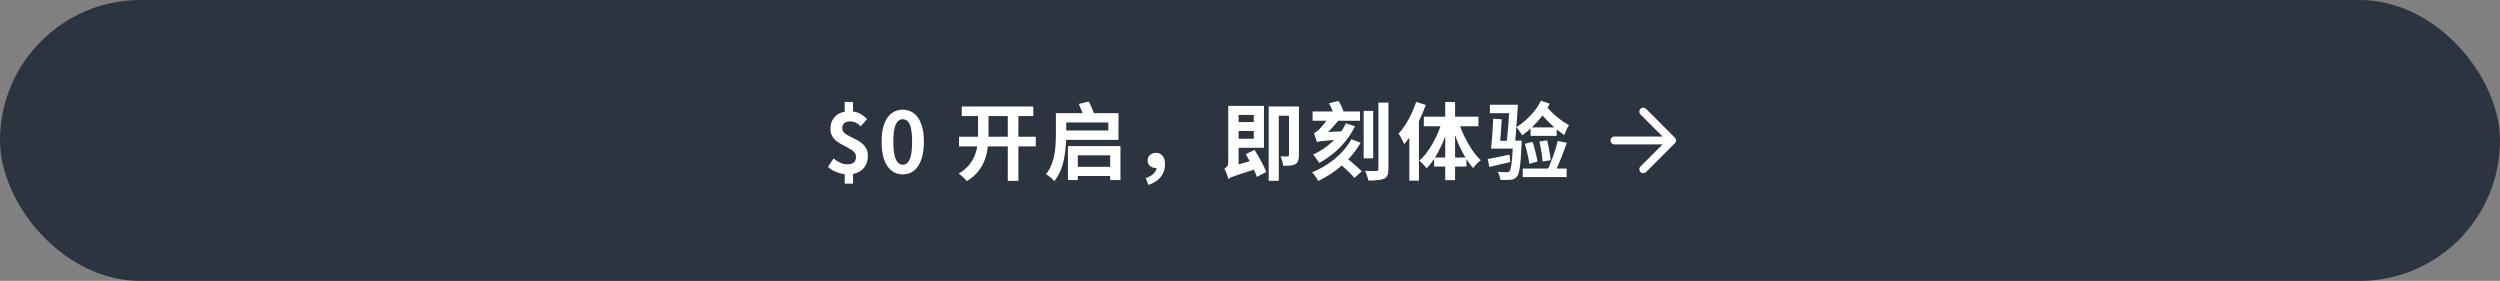
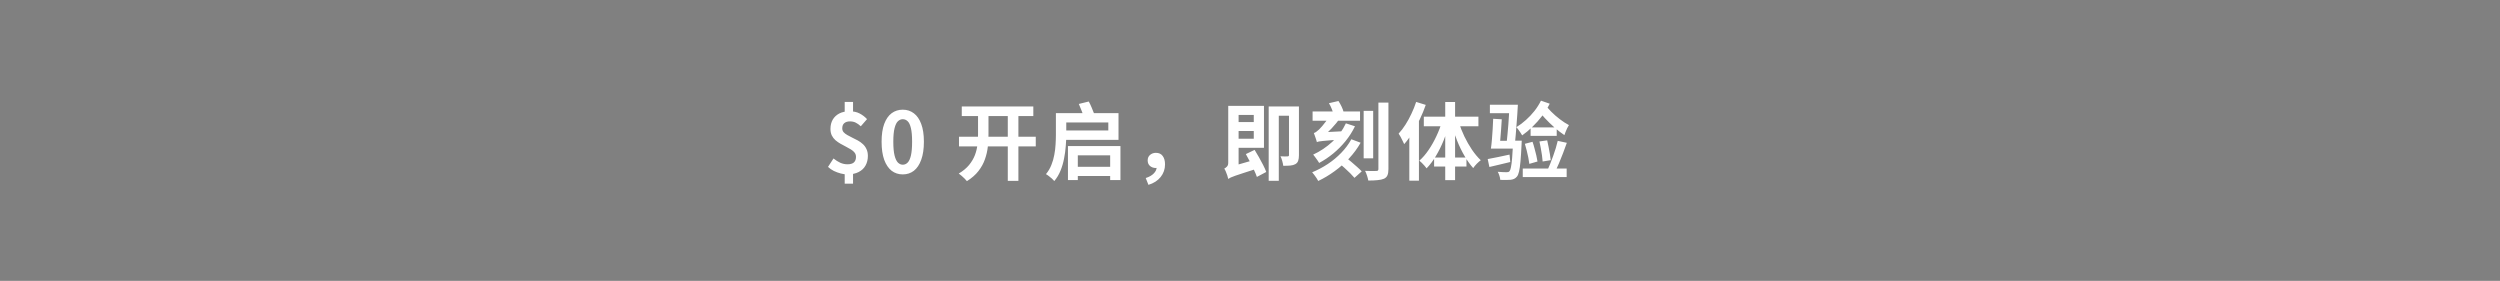
<svg xmlns="http://www.w3.org/2000/svg" width="534" height="60" viewBox="0 0 534 60" fill="none">
  <rect x="0" y="0" width="534" height="60" fill="#808080" stroke="none" />
-   <rect width="534" height="60" rx="30" fill="#2C3440" />
  <path d="M181.004 37.252C180.56 37.252 180.086 37.186 179.582 37.054C179.078 36.922 178.586 36.742 178.106 36.514C177.638 36.274 177.224 35.986 176.864 35.65L178.034 33.85C178.526 34.246 179.012 34.552 179.492 34.768C179.984 34.984 180.488 35.092 181.004 35.092C181.64 35.092 182.102 34.96 182.39 34.696C182.69 34.42 182.84 34.024 182.84 33.508C182.84 33.16 182.744 32.86 182.552 32.608C182.36 32.356 182.096 32.128 181.76 31.924C181.436 31.72 181.082 31.522 180.698 31.33C180.314 31.126 179.924 30.916 179.528 30.7C179.144 30.484 178.784 30.232 178.448 29.944C178.124 29.656 177.866 29.32 177.674 28.936C177.482 28.54 177.386 28.072 177.386 27.532C177.386 26.776 177.548 26.116 177.872 25.552C178.208 24.988 178.676 24.55 179.276 24.238C179.888 23.926 180.608 23.77 181.436 23.77C182.3 23.77 183.026 23.926 183.614 24.238C184.214 24.55 184.742 24.952 185.198 25.444L183.866 26.974C183.494 26.626 183.134 26.368 182.786 26.2C182.438 26.02 182.03 25.93 181.562 25.93C181.034 25.93 180.626 26.056 180.338 26.308C180.05 26.548 179.906 26.92 179.906 27.424C179.906 27.736 180.002 28.006 180.194 28.234C180.398 28.462 180.662 28.666 180.986 28.846C181.31 29.026 181.664 29.212 182.048 29.404C182.444 29.584 182.834 29.782 183.218 29.998C183.614 30.214 183.974 30.472 184.298 30.772C184.622 31.06 184.88 31.414 185.072 31.834C185.276 32.242 185.378 32.734 185.378 33.31C185.378 34.078 185.21 34.762 184.874 35.362C184.55 35.95 184.058 36.412 183.398 36.748C182.75 37.084 181.952 37.252 181.004 37.252ZM180.428 39.232V36.19H182.21V39.232H180.428ZM180.428 24.616V21.772H182.21V24.616H180.428ZM192.827 37.252C191.927 37.252 191.135 36.994 190.451 36.478C189.779 35.95 189.251 35.17 188.867 34.138C188.495 33.094 188.309 31.804 188.309 30.268C188.309 28.744 188.495 27.478 188.867 26.47C189.251 25.45 189.779 24.688 190.451 24.184C191.135 23.68 191.927 23.428 192.827 23.428C193.739 23.428 194.531 23.686 195.203 24.202C195.875 24.706 196.397 25.462 196.769 26.47C197.153 27.478 197.345 28.744 197.345 30.268C197.345 31.804 197.153 33.094 196.769 34.138C196.397 35.17 195.875 35.95 195.203 36.478C194.531 36.994 193.739 37.252 192.827 37.252ZM192.827 35.182C193.223 35.182 193.571 35.032 193.871 34.732C194.171 34.432 194.405 33.928 194.573 33.22C194.741 32.5 194.825 31.516 194.825 30.268C194.825 29.032 194.741 28.066 194.573 27.37C194.405 26.662 194.171 26.17 193.871 25.894C193.571 25.606 193.223 25.462 192.827 25.462C192.455 25.462 192.113 25.606 191.801 25.894C191.501 26.17 191.261 26.662 191.081 27.37C190.901 28.066 190.811 29.032 190.811 30.268C190.811 31.516 190.901 32.5 191.081 33.22C191.261 33.928 191.501 34.432 191.801 34.732C192.113 35.032 192.455 35.182 192.827 35.182ZM205.435 22.744H220.717V24.796H205.435V22.744ZM204.841 29.206H221.239V31.276H204.841V29.206ZM215.263 23.932H217.531V38.638H215.263V23.932ZM208.909 23.95H211.141V28.684C211.141 29.548 211.093 30.436 210.997 31.348C210.901 32.248 210.697 33.136 210.385 34.012C210.085 34.888 209.623 35.728 208.999 36.532C208.387 37.324 207.565 38.044 206.533 38.692C206.401 38.524 206.233 38.338 206.029 38.134C205.825 37.93 205.609 37.732 205.381 37.54C205.165 37.348 204.967 37.192 204.787 37.072C205.711 36.52 206.449 35.908 207.001 35.236C207.553 34.552 207.967 33.85 208.243 33.13C208.519 32.398 208.699 31.654 208.783 30.898C208.867 30.142 208.909 29.398 208.909 28.666V23.95ZM228.852 35.632H237.888V37.594H228.852V35.632ZM228.114 31.204H239.328V38.458H237.132V33.184H230.22V38.458H228.114V31.204ZM226.368 24.166H238.914V29.872H226.368V27.874H236.736V26.164H226.368V24.166ZM225.54 24.166H227.754V28.828C227.754 29.548 227.718 30.34 227.646 31.204C227.586 32.068 227.466 32.95 227.286 33.85C227.118 34.75 226.866 35.614 226.53 36.442C226.194 37.27 225.75 38.014 225.198 38.674C225.078 38.53 224.91 38.356 224.694 38.152C224.478 37.96 224.25 37.774 224.01 37.594C223.782 37.414 223.584 37.282 223.416 37.198C223.908 36.598 224.292 35.95 224.568 35.254C224.856 34.546 225.066 33.82 225.198 33.076C225.342 32.32 225.432 31.582 225.468 30.862C225.516 30.13 225.54 29.446 225.54 28.81V24.166ZM230.436 22.204L232.56 21.682C232.776 22.066 232.98 22.492 233.172 22.96C233.376 23.428 233.538 23.83 233.658 24.166L231.444 24.814C231.348 24.466 231.198 24.046 230.994 23.554C230.802 23.062 230.616 22.612 230.436 22.204ZM245.305 39.484L244.729 38.026C245.485 37.786 246.061 37.456 246.457 37.036C246.865 36.628 247.069 36.16 247.069 35.632L246.925 33.868L247.933 35.47C247.777 35.602 247.609 35.704 247.429 35.776C247.249 35.848 247.057 35.884 246.853 35.884C246.409 35.884 246.013 35.746 245.665 35.47C245.317 35.182 245.143 34.78 245.143 34.264C245.143 33.76 245.317 33.364 245.665 33.076C246.013 32.788 246.427 32.644 246.907 32.644C247.543 32.644 248.023 32.866 248.347 33.31C248.683 33.754 248.851 34.354 248.851 35.11C248.851 36.13 248.539 37.03 247.915 37.81C247.291 38.59 246.421 39.148 245.305 39.484ZM263.089 26.074H268.561V27.982H263.089V26.074ZM263.035 22.618H269.983V31.564H263.035V29.638H267.805V24.544H263.035V22.618ZM262.351 38.224L262.135 36.298L262.981 35.578L268.111 34.102C268.183 34.39 268.285 34.714 268.417 35.074C268.549 35.422 268.663 35.71 268.759 35.938C267.499 36.346 266.473 36.676 265.681 36.928C264.901 37.18 264.289 37.384 263.845 37.54C263.413 37.696 263.089 37.822 262.873 37.918C262.669 38.026 262.495 38.128 262.351 38.224ZM266.113 32.914L267.985 32.014C268.285 32.494 268.597 33.022 268.921 33.598C269.245 34.162 269.545 34.72 269.821 35.272C270.097 35.812 270.313 36.298 270.469 36.73L268.471 37.792C268.327 37.36 268.123 36.868 267.859 36.316C267.607 35.752 267.325 35.176 267.013 34.588C266.713 33.988 266.413 33.43 266.113 32.914ZM262.351 38.224C262.315 38.02 262.249 37.774 262.153 37.486C262.069 37.21 261.967 36.94 261.847 36.676C261.739 36.412 261.625 36.19 261.505 36.01C261.709 35.914 261.901 35.77 262.081 35.578C262.261 35.386 262.351 35.116 262.351 34.768V22.618H264.565V36.568C264.565 36.568 264.487 36.598 264.331 36.658C264.187 36.718 264.007 36.802 263.791 36.91C263.575 37.018 263.353 37.144 263.125 37.288C262.909 37.432 262.723 37.582 262.567 37.738C262.423 37.894 262.351 38.056 262.351 38.224ZM275.329 22.744H277.453V33.148C277.453 33.628 277.399 34.024 277.291 34.336C277.195 34.636 276.997 34.876 276.697 35.056C276.397 35.224 276.037 35.326 275.617 35.362C275.197 35.398 274.693 35.416 274.105 35.416C274.069 35.128 273.997 34.786 273.889 34.39C273.781 33.994 273.655 33.658 273.511 33.382C273.835 33.394 274.141 33.406 274.429 33.418C274.729 33.418 274.933 33.412 275.041 33.4C275.149 33.388 275.221 33.364 275.257 33.328C275.305 33.292 275.329 33.22 275.329 33.112V22.744ZM270.991 22.744H276.355V24.724H273.151V38.62H270.991V22.744ZM283.861 22.042L285.895 21.574C286.135 21.934 286.363 22.342 286.579 22.798C286.795 23.254 286.939 23.656 287.011 24.004L284.869 24.526C284.809 24.202 284.683 23.806 284.491 23.338C284.311 22.87 284.101 22.438 283.861 22.042ZM280.369 23.806H290.503V25.786H280.369V23.806ZM285.985 34.804L287.425 33.58C287.797 33.88 288.199 34.21 288.631 34.57C289.063 34.93 289.477 35.29 289.873 35.65C290.269 35.998 290.599 36.316 290.863 36.604L289.315 37.99C289.087 37.714 288.781 37.384 288.397 37C288.025 36.628 287.623 36.25 287.191 35.866C286.771 35.482 286.369 35.128 285.985 34.804ZM281.287 30.358C281.263 30.214 281.209 30.028 281.125 29.8C281.041 29.56 280.957 29.314 280.873 29.062C280.789 28.81 280.711 28.594 280.639 28.414C280.819 28.366 280.993 28.276 281.161 28.144C281.341 28.012 281.539 27.85 281.755 27.658C281.899 27.526 282.121 27.286 282.421 26.938C282.721 26.59 283.045 26.182 283.393 25.714C283.741 25.246 284.047 24.766 284.311 24.274L286.273 25.192C285.733 25.948 285.115 26.698 284.419 27.442C283.723 28.186 283.033 28.828 282.349 29.368V29.404C282.349 29.404 282.295 29.44 282.187 29.512C282.091 29.572 281.971 29.65 281.827 29.746C281.683 29.842 281.557 29.944 281.449 30.052C281.341 30.16 281.287 30.262 281.287 30.358ZM281.287 30.358L281.251 28.864L282.205 28.27L286.849 28.036C286.837 28.312 286.837 28.618 286.849 28.954C286.873 29.278 286.897 29.548 286.921 29.764C285.817 29.836 284.917 29.902 284.221 29.962C283.537 30.01 283.003 30.058 282.619 30.106C282.235 30.142 281.947 30.178 281.755 30.214C281.563 30.25 281.407 30.298 281.287 30.358ZM287.479 26.344L289.423 26.974C288.871 28.114 288.199 29.17 287.407 30.142C286.615 31.114 285.739 31.996 284.779 32.788C283.831 33.568 282.829 34.24 281.773 34.804C281.689 34.648 281.569 34.462 281.413 34.246C281.257 34.018 281.095 33.796 280.927 33.58C280.771 33.352 280.627 33.166 280.495 33.022C281.983 32.338 283.345 31.426 284.581 30.286C285.829 29.134 286.795 27.82 287.479 26.344ZM288.649 29.746L290.629 30.484C289.957 31.672 289.141 32.782 288.181 33.814C287.233 34.834 286.195 35.752 285.067 36.568C283.951 37.384 282.787 38.08 281.575 38.656C281.491 38.488 281.371 38.284 281.215 38.044C281.059 37.816 280.897 37.588 280.729 37.36C280.561 37.132 280.411 36.946 280.279 36.802C281.443 36.322 282.553 35.734 283.609 35.038C284.677 34.33 285.637 33.532 286.489 32.644C287.353 31.756 288.073 30.79 288.649 29.746ZM294.427 21.916H296.569V36.1C296.569 36.688 296.497 37.138 296.353 37.45C296.221 37.762 295.981 38.002 295.633 38.17C295.273 38.326 294.817 38.428 294.265 38.476C293.725 38.536 293.059 38.566 292.267 38.566C292.219 38.278 292.129 37.93 291.997 37.522C291.865 37.114 291.727 36.772 291.583 36.496C292.075 36.52 292.555 36.532 293.023 36.532C293.503 36.532 293.827 36.526 293.995 36.514C294.151 36.514 294.259 36.484 294.319 36.424C294.391 36.364 294.427 36.256 294.427 36.1V21.916ZM291.277 23.68H293.311V33.814H291.277V23.68ZM302.49 21.772L304.542 22.402C304.194 23.41 303.774 24.43 303.282 25.462C302.802 26.482 302.274 27.454 301.698 28.378C301.134 29.29 300.546 30.094 299.934 30.79C299.862 30.61 299.754 30.382 299.61 30.106C299.478 29.818 299.334 29.53 299.178 29.242C299.022 28.954 298.878 28.72 298.746 28.54C299.262 27.988 299.748 27.352 300.204 26.632C300.672 25.9 301.098 25.12 301.482 24.292C301.878 23.464 302.214 22.624 302.49 21.772ZM301.032 26.758L303.084 24.706V24.724V38.584H301.032V26.758ZM308.7 21.79H310.806V38.476H308.7V21.79ZM304.128 24.922H315.792V26.974H304.128V24.922ZM306.324 33.652H313.236V35.578H306.324V33.652ZM311.58 26.074C311.892 27.082 312.294 28.102 312.786 29.134C313.278 30.154 313.824 31.108 314.424 31.996C315.024 32.872 315.648 33.616 316.296 34.228C316.044 34.408 315.756 34.66 315.432 34.984C315.12 35.308 314.868 35.614 314.676 35.902C314.028 35.182 313.41 34.318 312.822 33.31C312.234 32.302 311.706 31.216 311.238 30.052C310.77 28.876 310.368 27.694 310.032 26.506L311.58 26.074ZM308.034 25.894L309.6 26.326C309.264 27.574 308.85 28.798 308.358 29.998C307.866 31.198 307.314 32.308 306.702 33.328C306.09 34.348 305.43 35.224 304.722 35.956C304.602 35.788 304.452 35.602 304.272 35.398C304.092 35.182 303.9 34.978 303.696 34.786C303.504 34.594 303.33 34.438 303.174 34.318C303.87 33.706 304.524 32.95 305.136 32.05C305.76 31.138 306.318 30.154 306.81 29.098C307.314 28.03 307.722 26.962 308.034 25.894ZM323.209 30.052H325.045C325.045 30.052 325.039 30.154 325.027 30.358C325.027 30.55 325.021 30.706 325.009 30.826C324.937 32.326 324.859 33.544 324.775 34.48C324.691 35.416 324.589 36.136 324.469 36.64C324.349 37.144 324.199 37.504 324.019 37.72C323.827 37.948 323.623 38.11 323.407 38.206C323.203 38.302 322.951 38.368 322.651 38.404C322.411 38.428 322.093 38.44 321.697 38.44C321.301 38.452 320.887 38.446 320.455 38.422C320.443 38.158 320.383 37.864 320.275 37.54C320.179 37.216 320.059 36.934 319.915 36.694C320.311 36.73 320.683 36.754 321.031 36.766C321.379 36.778 321.637 36.784 321.805 36.784C321.949 36.784 322.069 36.772 322.165 36.748C322.261 36.712 322.351 36.652 322.435 36.568C322.555 36.424 322.657 36.136 322.741 35.704C322.837 35.26 322.921 34.606 322.993 33.742C323.065 32.878 323.137 31.75 323.209 30.358V30.052ZM317.773 33.976C318.373 33.868 319.081 33.73 319.897 33.562C320.725 33.382 321.571 33.202 322.435 33.022L322.597 34.606C321.829 34.786 321.055 34.972 320.275 35.164C319.507 35.344 318.793 35.512 318.133 35.668L317.773 33.976ZM318.241 22.366H322.957V24.184H318.241V22.366ZM322.399 22.366H324.217C324.181 23.038 324.139 23.74 324.091 24.472C324.043 25.192 323.989 25.918 323.929 26.65C323.881 27.37 323.827 28.06 323.767 28.72C323.719 29.368 323.665 29.95 323.605 30.466L321.823 30.448C321.883 29.92 321.943 29.326 322.003 28.666C322.075 28.006 322.135 27.316 322.183 26.596C322.243 25.864 322.291 25.138 322.327 24.418C322.363 23.698 322.387 23.014 322.399 22.366ZM318.943 25.372L320.779 25.48C320.743 26.152 320.695 26.878 320.635 27.658C320.587 28.426 320.527 29.17 320.455 29.89C320.395 30.598 320.335 31.216 320.275 31.744H318.457C318.541 31.192 318.613 30.55 318.673 29.818C318.733 29.086 318.787 28.336 318.835 27.568C318.883 26.788 318.919 26.056 318.943 25.372ZM319.087 30.07H323.407V31.744H319.087V30.07ZM329.923 22.204C330.295 22.72 330.763 23.266 331.327 23.842C331.903 24.418 332.521 24.958 333.181 25.462C333.841 25.966 334.489 26.386 335.125 26.722C335.005 26.902 334.879 27.124 334.747 27.388C334.627 27.652 334.513 27.916 334.405 28.18C334.309 28.432 334.225 28.66 334.153 28.864C333.457 28.396 332.749 27.85 332.029 27.226C331.309 26.59 330.631 25.93 329.995 25.246C329.359 24.55 328.807 23.884 328.339 23.248L329.923 22.204ZM329.149 21.502L331.021 22.15C330.577 23.05 330.037 23.92 329.401 24.76C328.765 25.588 328.081 26.356 327.349 27.064C326.629 27.772 325.891 28.39 325.135 28.918C325.063 28.762 324.949 28.576 324.793 28.36C324.649 28.132 324.493 27.91 324.325 27.694C324.169 27.478 324.031 27.298 323.911 27.154C324.619 26.722 325.297 26.212 325.945 25.624C326.605 25.036 327.211 24.394 327.763 23.698C328.315 22.99 328.777 22.258 329.149 21.502ZM326.935 27.208H332.515V29.026H326.935V27.208ZM325.711 30.718L327.349 30.286C327.505 30.73 327.649 31.21 327.781 31.726C327.925 32.23 328.051 32.722 328.159 33.202C328.267 33.682 328.351 34.114 328.411 34.498L326.665 35.002C326.617 34.606 326.545 34.162 326.449 33.67C326.353 33.178 326.239 32.674 326.107 32.158C325.975 31.642 325.843 31.162 325.711 30.718ZM328.825 30.214L330.481 29.98C330.589 30.436 330.691 30.922 330.787 31.438C330.895 31.942 330.985 32.434 331.057 32.914C331.141 33.394 331.201 33.826 331.237 34.21L329.509 34.498C329.485 34.102 329.437 33.658 329.365 33.166C329.293 32.674 329.209 32.17 329.113 31.654C329.029 31.138 328.933 30.658 328.825 30.214ZM332.731 30.088L334.675 30.502C334.423 31.21 334.153 31.948 333.865 32.716C333.577 33.484 333.283 34.216 332.983 34.912C332.683 35.608 332.395 36.22 332.119 36.748L330.553 36.316C330.745 35.896 330.943 35.434 331.147 34.93C331.363 34.414 331.567 33.874 331.759 33.31C331.963 32.746 332.149 32.188 332.317 31.636C332.485 31.084 332.623 30.568 332.731 30.088ZM325.261 35.992H334.639V37.828H325.261V35.992Z" fill="white" />
-   <path d="M350.405 24.439L355.124 29.157L344.843 29.158C344.377 29.158 344 29.535 344 30C344 30.466 344.377 30.843 344.843 30.843L355.124 30.843L350.404 35.561C350.075 35.89 350.075 36.424 350.404 36.753C350.733 37.082 351.267 37.082 351.596 36.753L357.754 30.596C357.793 30.557 357.828 30.513 357.859 30.467C357.872 30.447 357.882 30.424 357.894 30.402C357.909 30.376 357.925 30.35 357.936 30.322C357.948 30.294 357.955 30.264 357.963 30.235C357.97 30.212 357.979 30.189 357.984 30.165C358.005 30.056 358.005 29.944 357.984 29.835C357.979 29.812 357.971 29.791 357.964 29.768C357.956 29.738 357.948 29.707 357.936 29.677C357.925 29.65 357.909 29.626 357.895 29.6C357.883 29.578 357.873 29.554 357.859 29.532C357.828 29.486 357.793 29.443 357.754 29.404L351.596 23.247C351.267 22.918 350.734 22.918 350.404 23.247C350.075 23.576 350.075 24.109 350.405 24.439Z" fill="white" />
</svg>